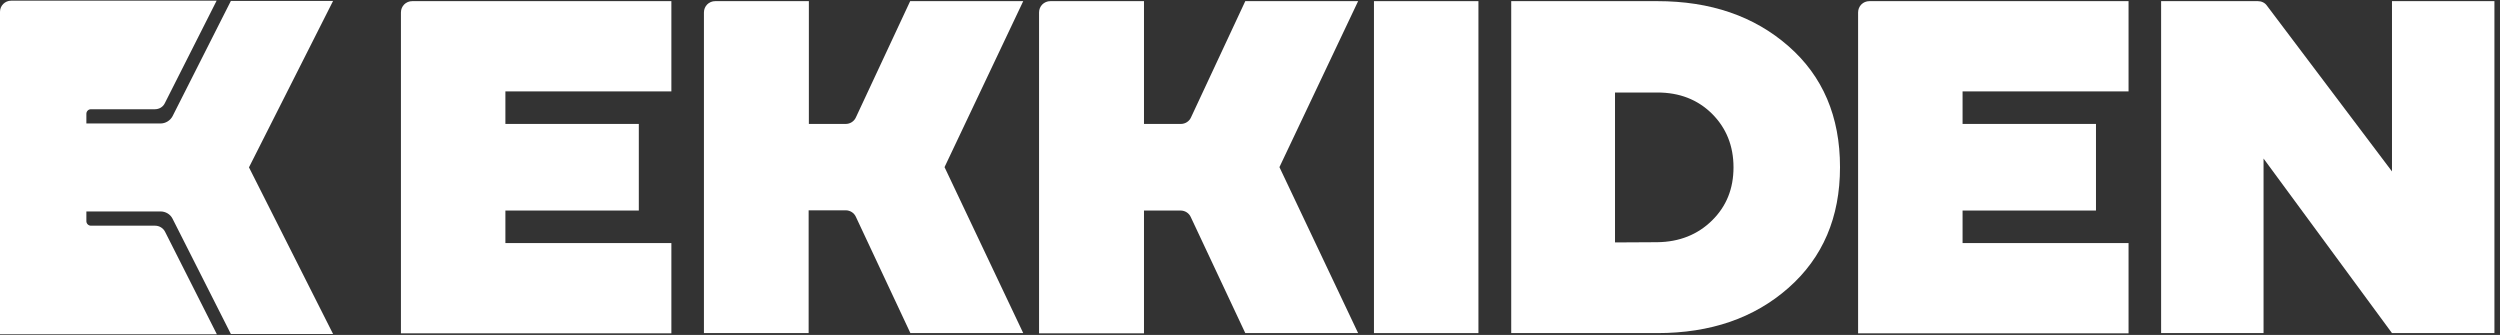
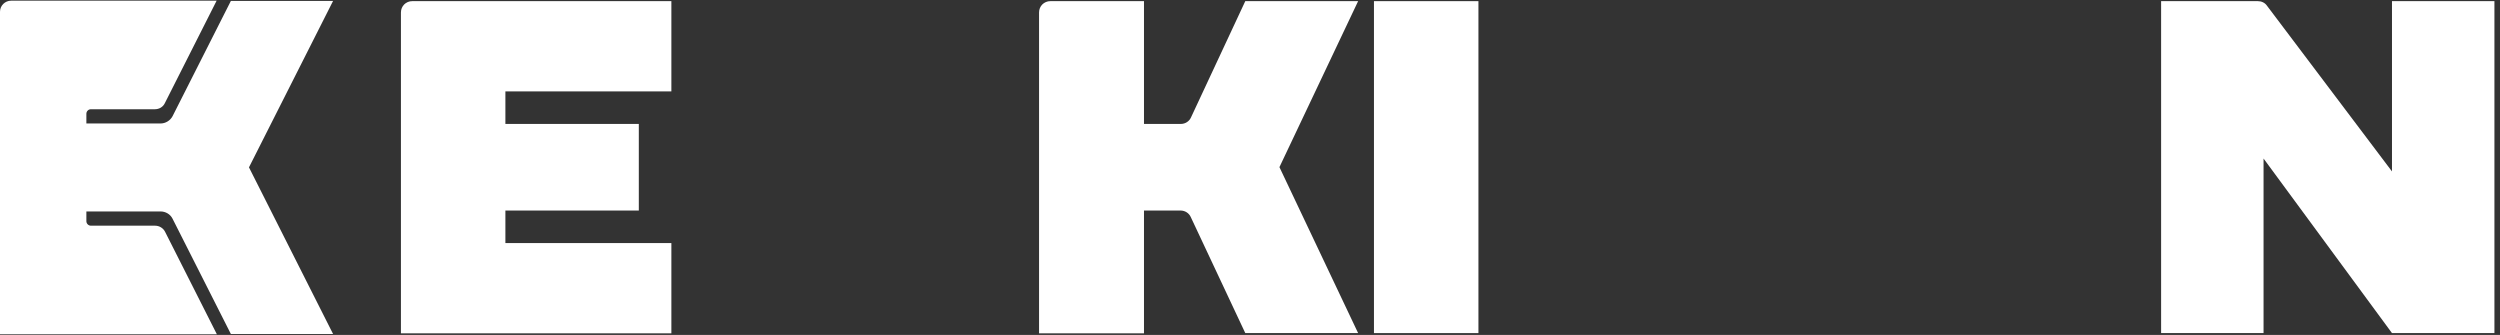
<svg xmlns="http://www.w3.org/2000/svg" width="209" height="28" viewBox="0 0 209 28" fill="none">
  <rect x="0" y="0" width="209" height="28" fill="#333333" stroke="none" />
  <path d="M56.127 7.639H42.251V10.361H53.405V17.601H42.251V20.323H56.127V27.866H33.518V1.041C33.518 0.512 33.934 0.096 34.463 0.096H56.127V7.639Z" fill="white" />
-   <path d="M85.542 0.096L78.963 13.972L85.542 27.847H76.109L71.553 18.131C71.402 17.79 71.061 17.582 70.702 17.582H67.602V27.847H58.849V1.041C58.849 0.512 59.265 0.096 59.794 0.096H67.621V10.361H70.702C71.061 10.361 71.402 10.153 71.553 9.813L76.09 0.096H85.542Z" fill="white" />
  <path d="M123.597 0.096H114.863V27.847H123.597V0.096Z" fill="white" />
-   <path d="M138.55 20.248C140.403 20.229 141.934 19.605 143.125 18.433C144.335 17.242 144.921 15.767 144.921 13.99C144.921 12.194 144.316 10.701 143.125 9.51C141.915 8.319 140.403 7.733 138.55 7.733H135.015V20.267L138.55 20.248ZM138.55 0.096C142.993 0.096 146.641 1.343 149.515 3.858C152.388 6.372 153.825 9.737 153.825 13.972C153.825 18.168 152.388 21.533 149.515 24.067C146.641 26.6 142.993 27.847 138.55 27.847H126.338V0.096H138.55Z" fill="white" />
  <path d="M199.97 0.096H208.534V27.847H199.97L189.233 13.253V27.847H180.669V0.096H188.76C189.062 0.096 189.346 0.228 189.516 0.474L199.97 14.331V0.096Z" fill="white" />
  <path d="M113.539 0.096L106.961 13.972L113.539 27.847H104.106L99.55 18.149C99.399 17.809 99.059 17.601 98.699 17.601H95.637V27.866H86.865V1.041C86.865 0.512 87.281 0.096 87.811 0.096H95.637V10.361H98.718C99.078 10.361 99.418 10.153 99.569 9.813L104.106 0.096H113.539Z" fill="white" />
-   <path d="M177.947 7.639H164.071V10.361H175.224V17.601H164.071V20.323H177.947V27.866H155.337V1.041C155.337 0.512 155.753 0.096 156.282 0.096H177.947V7.639Z" fill="white" />
  <path d="M20.814 13.991L27.846 27.923H19.301L14.424 18.282C14.235 17.904 13.838 17.677 13.422 17.677H7.221V18.49C7.221 18.698 7.392 18.868 7.6 18.868H12.968C13.328 18.868 13.649 19.076 13.8 19.378L18.129 27.942H0V0.984C0 0.474 0.416 0.058 0.926 0.058H18.11L13.781 8.622C13.63 8.943 13.309 9.132 12.95 9.132H8.412H7.6C7.392 9.132 7.221 9.302 7.221 9.51V10.323H13.422C13.838 10.323 14.235 10.077 14.424 9.718L19.301 0.077H27.846L20.814 13.991Z" fill="white" />
</svg>